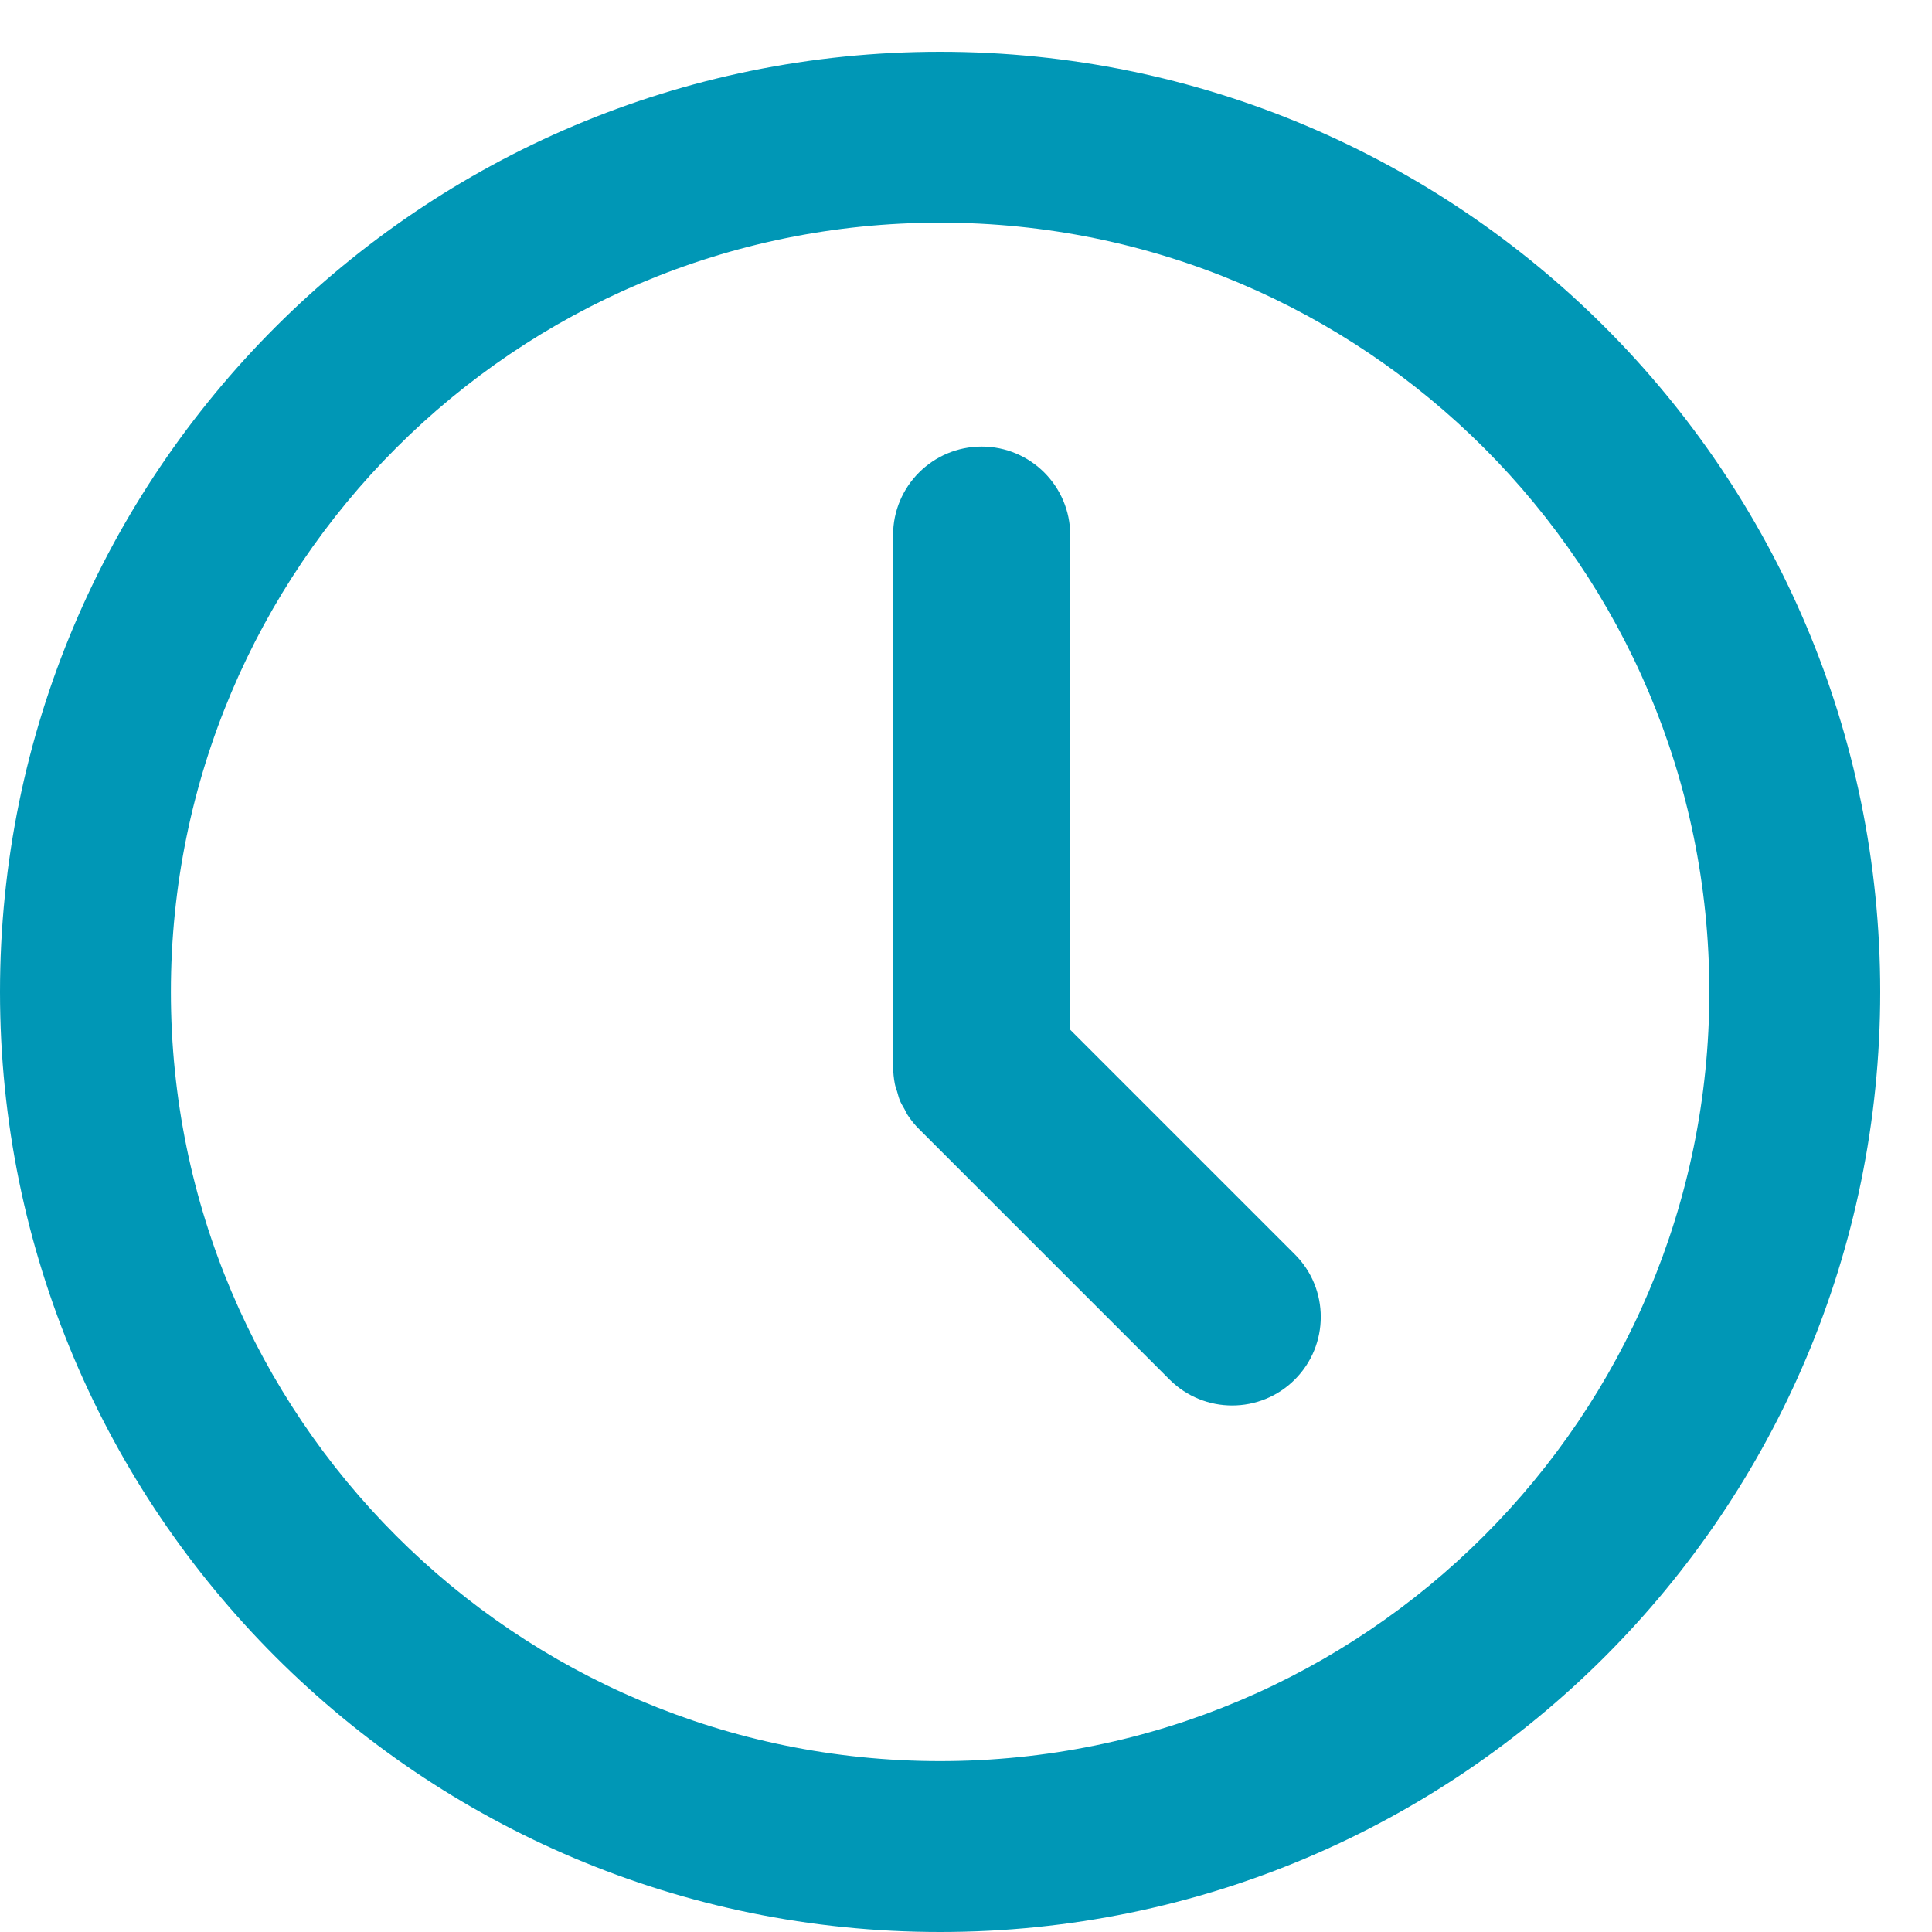
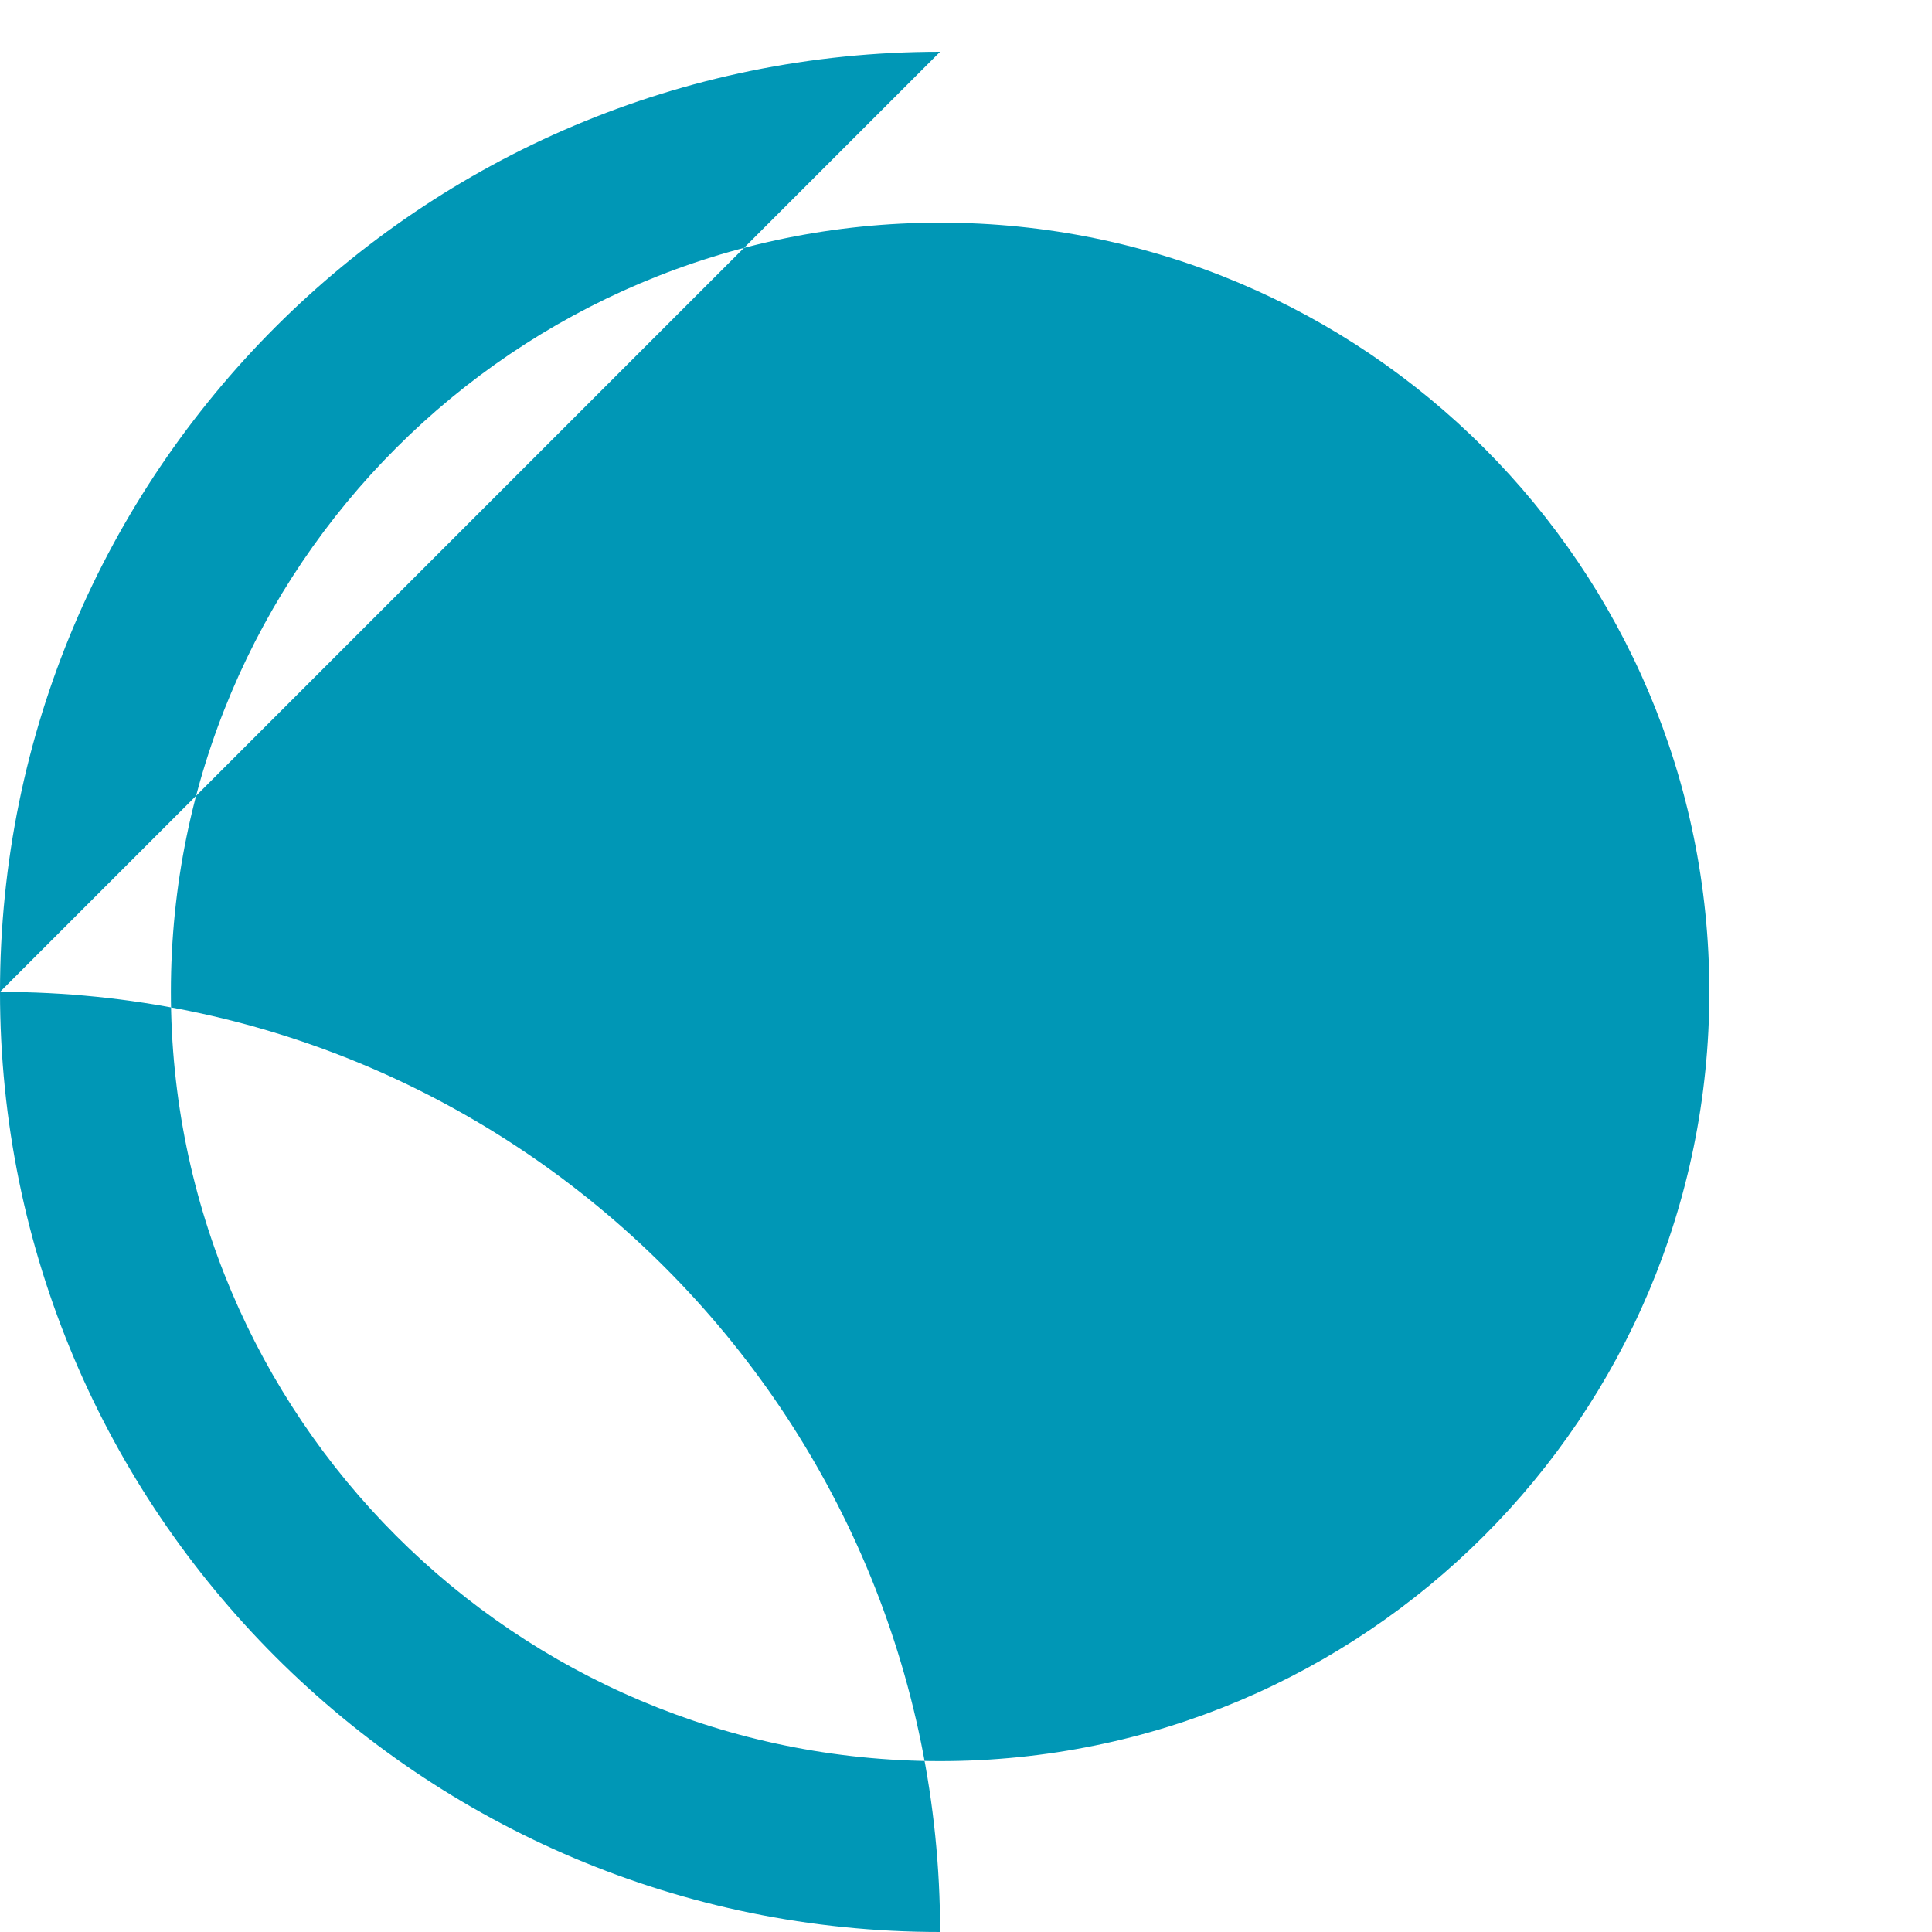
<svg xmlns="http://www.w3.org/2000/svg" id="SVGDoc" width="20" height="20" version="1.1" viewBox="0 0 20 20">
  <defs />
  <desc>Generated with Avocode.</desc>
  <g>
    <g>
      <title>iconfinder_clock_226587</title>
      <g>
        <title>Path 287</title>
-         <path d="M9.732,18.231c-4.398,0 -7.963,-3.565 -7.963,-7.963c0,-4.398 3.565,-7.963 7.963,-7.963c4.398,0 7.963,3.565 7.963,7.963c0,4.398 -3.565,7.963 -7.963,7.963zM9.732,0.536c-5.375,0 -9.732,4.357 -9.732,9.732c0,5.375 4.357,9.732 9.732,9.732c5.375,0 9.732,-4.357 9.732,-9.732c0,-5.375 -4.357,-9.732 -9.732,-9.732z" fill="#0097b6" fill-opacity="1" />
+         <path d="M9.732,18.231c-4.398,0 -7.963,-3.565 -7.963,-7.963c0,-4.398 3.565,-7.963 7.963,-7.963c4.398,0 7.963,3.565 7.963,7.963c0,4.398 -3.565,7.963 -7.963,7.963zM9.732,0.536c-5.375,0 -9.732,4.357 -9.732,9.732c0,5.375 4.357,9.732 9.732,9.732c0,-5.375 -4.357,-9.732 -9.732,-9.732z" fill="#0097b6" fill-opacity="1" />
      </g>
      <g>
        <title>Path 288</title>
-         <path d="M11.079,10.66v0v-5.12c0,-0.506 -0.41,-0.917 -0.917,-0.917c-0.506,0 -0.917,0.41 -0.917,0.917v5.5c0,0.002 0.001,0.004 0.001,0.006c0,0.058 0.006,0.116 0.017,0.173c0.005,0.028 0.016,0.054 0.024,0.081c0.009,0.03 0.016,0.061 0.028,0.091c0.013,0.032 0.031,0.06 0.048,0.09c0.012,0.023 0.022,0.046 0.037,0.068c0.034,0.051 0.072,0.098 0.115,0.14l2.592,2.592c0.358,0.358 0.939,0.358 1.297,0c0.358,-0.358 0.358,-0.939 0,-1.296z" fill="#0097b6" fill-opacity="1" />
      </g>
    </g>
  </g>
</svg>